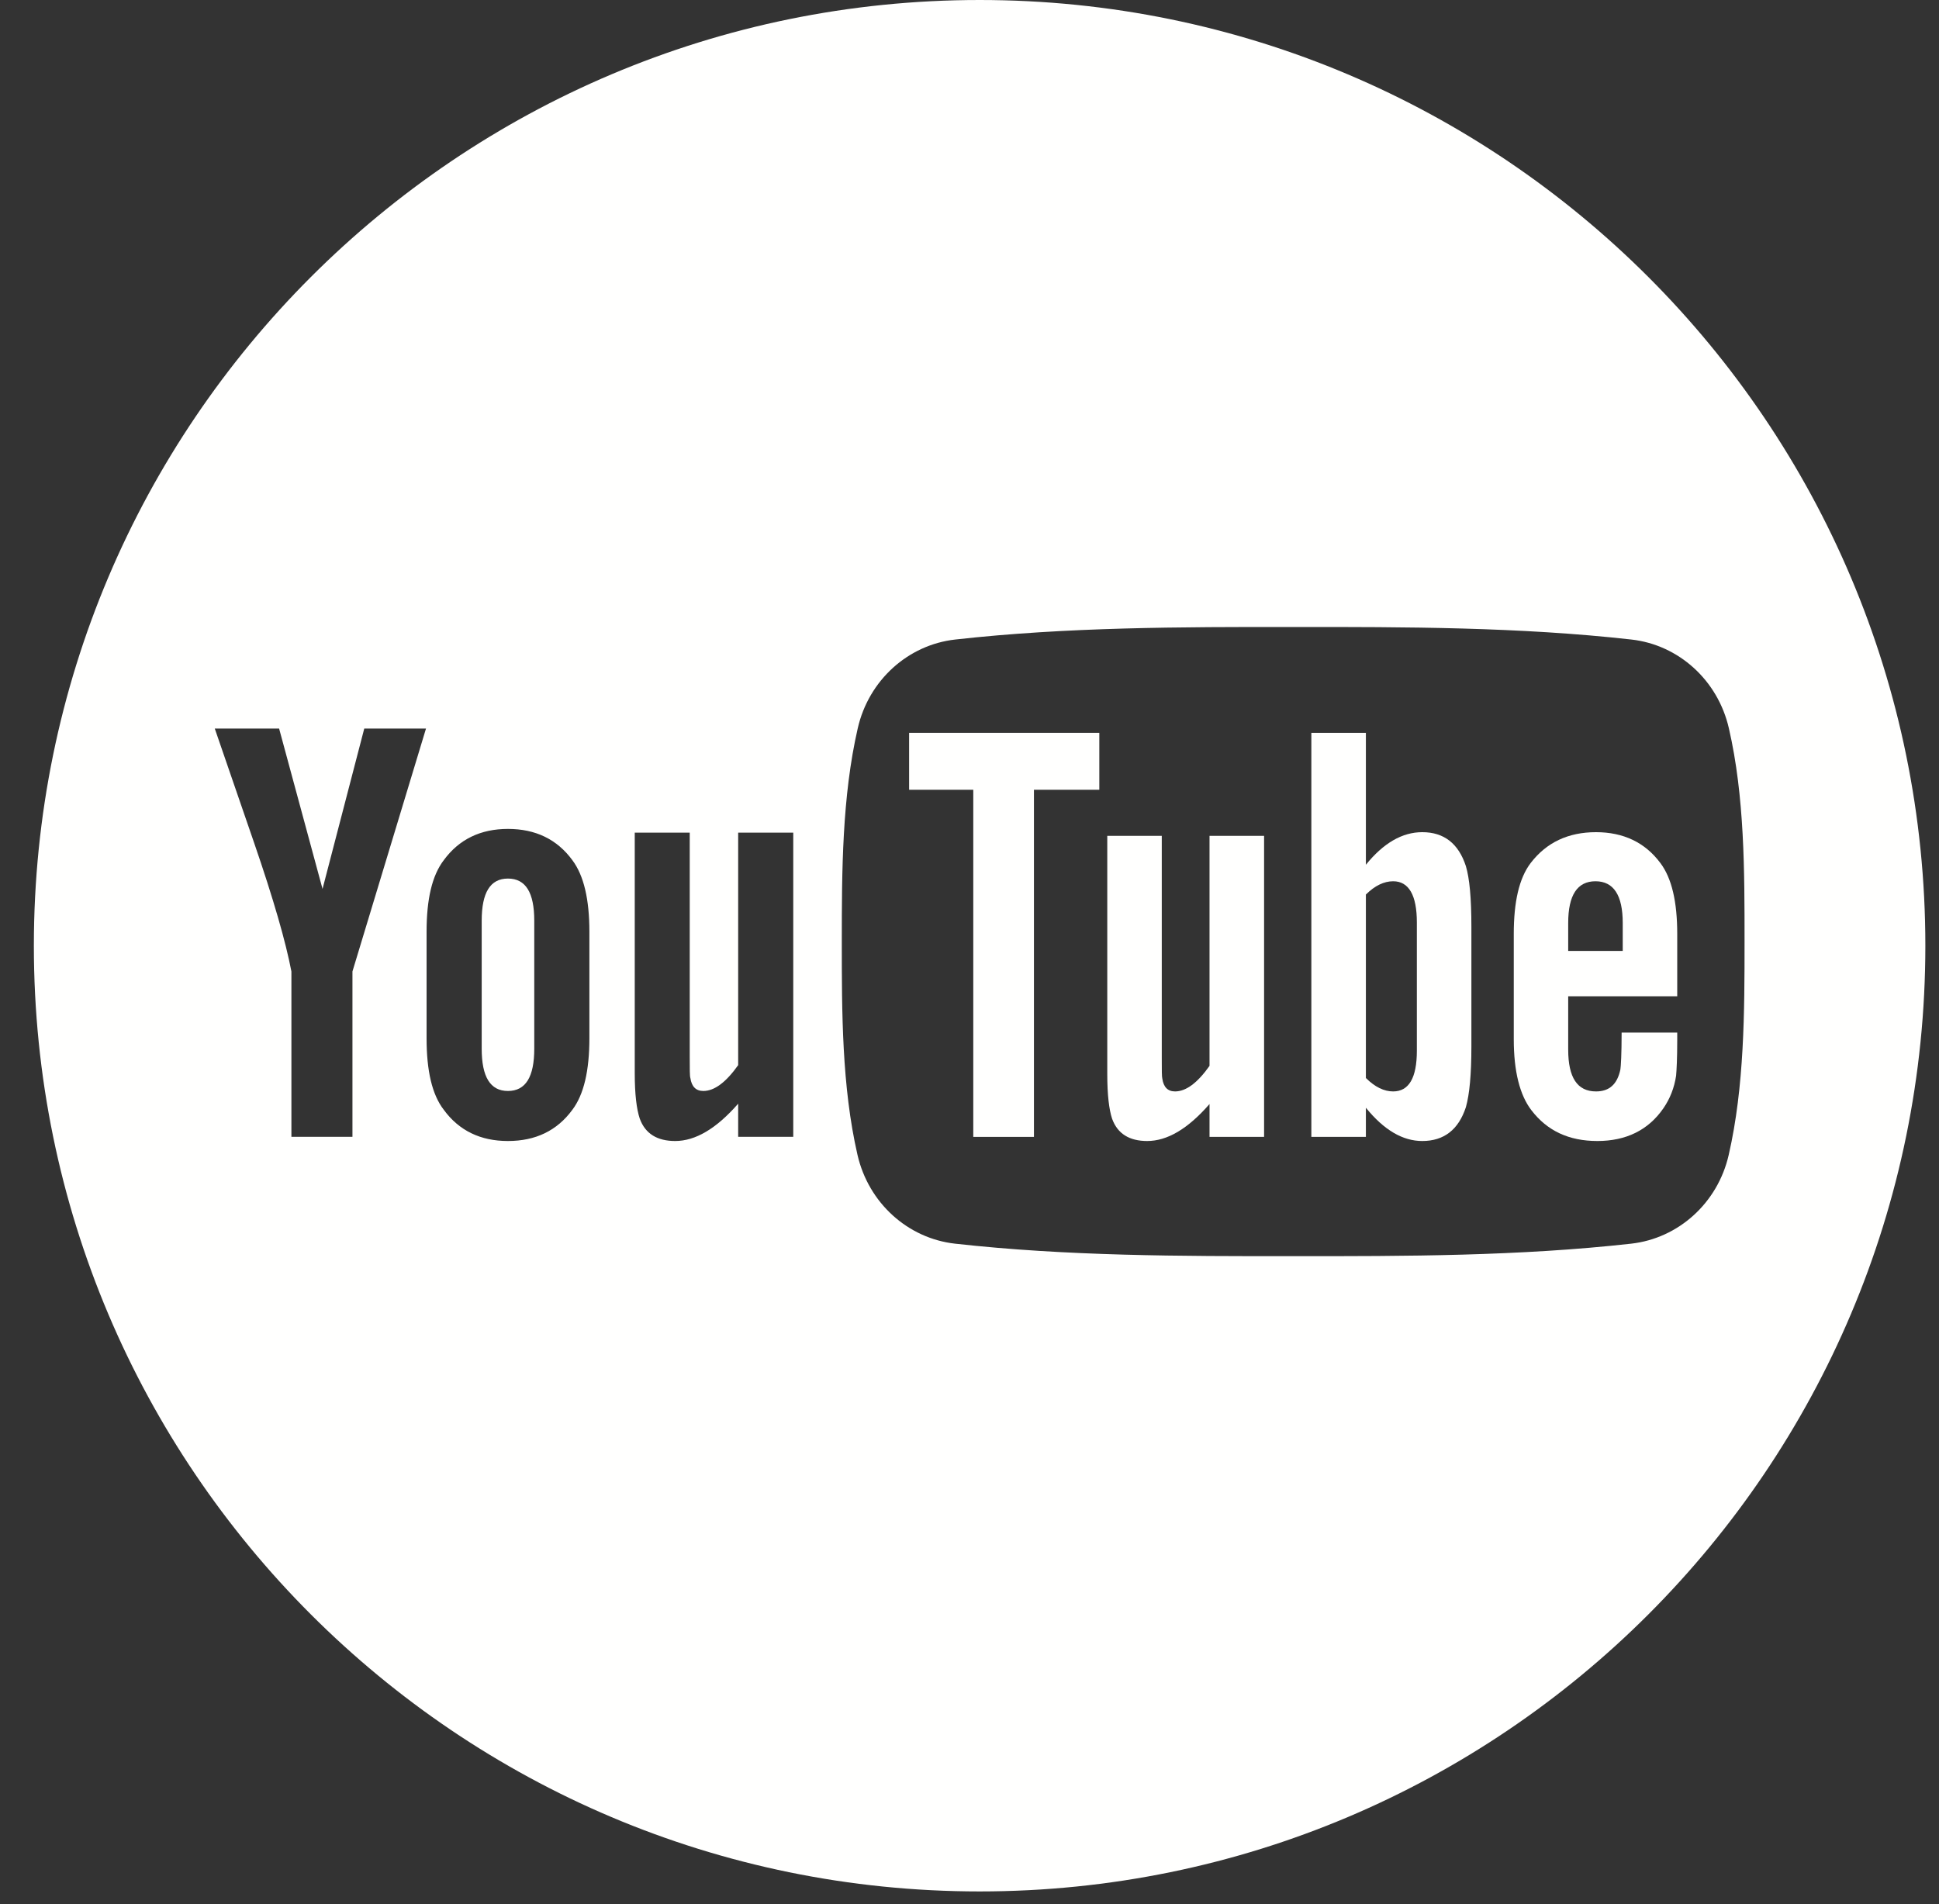
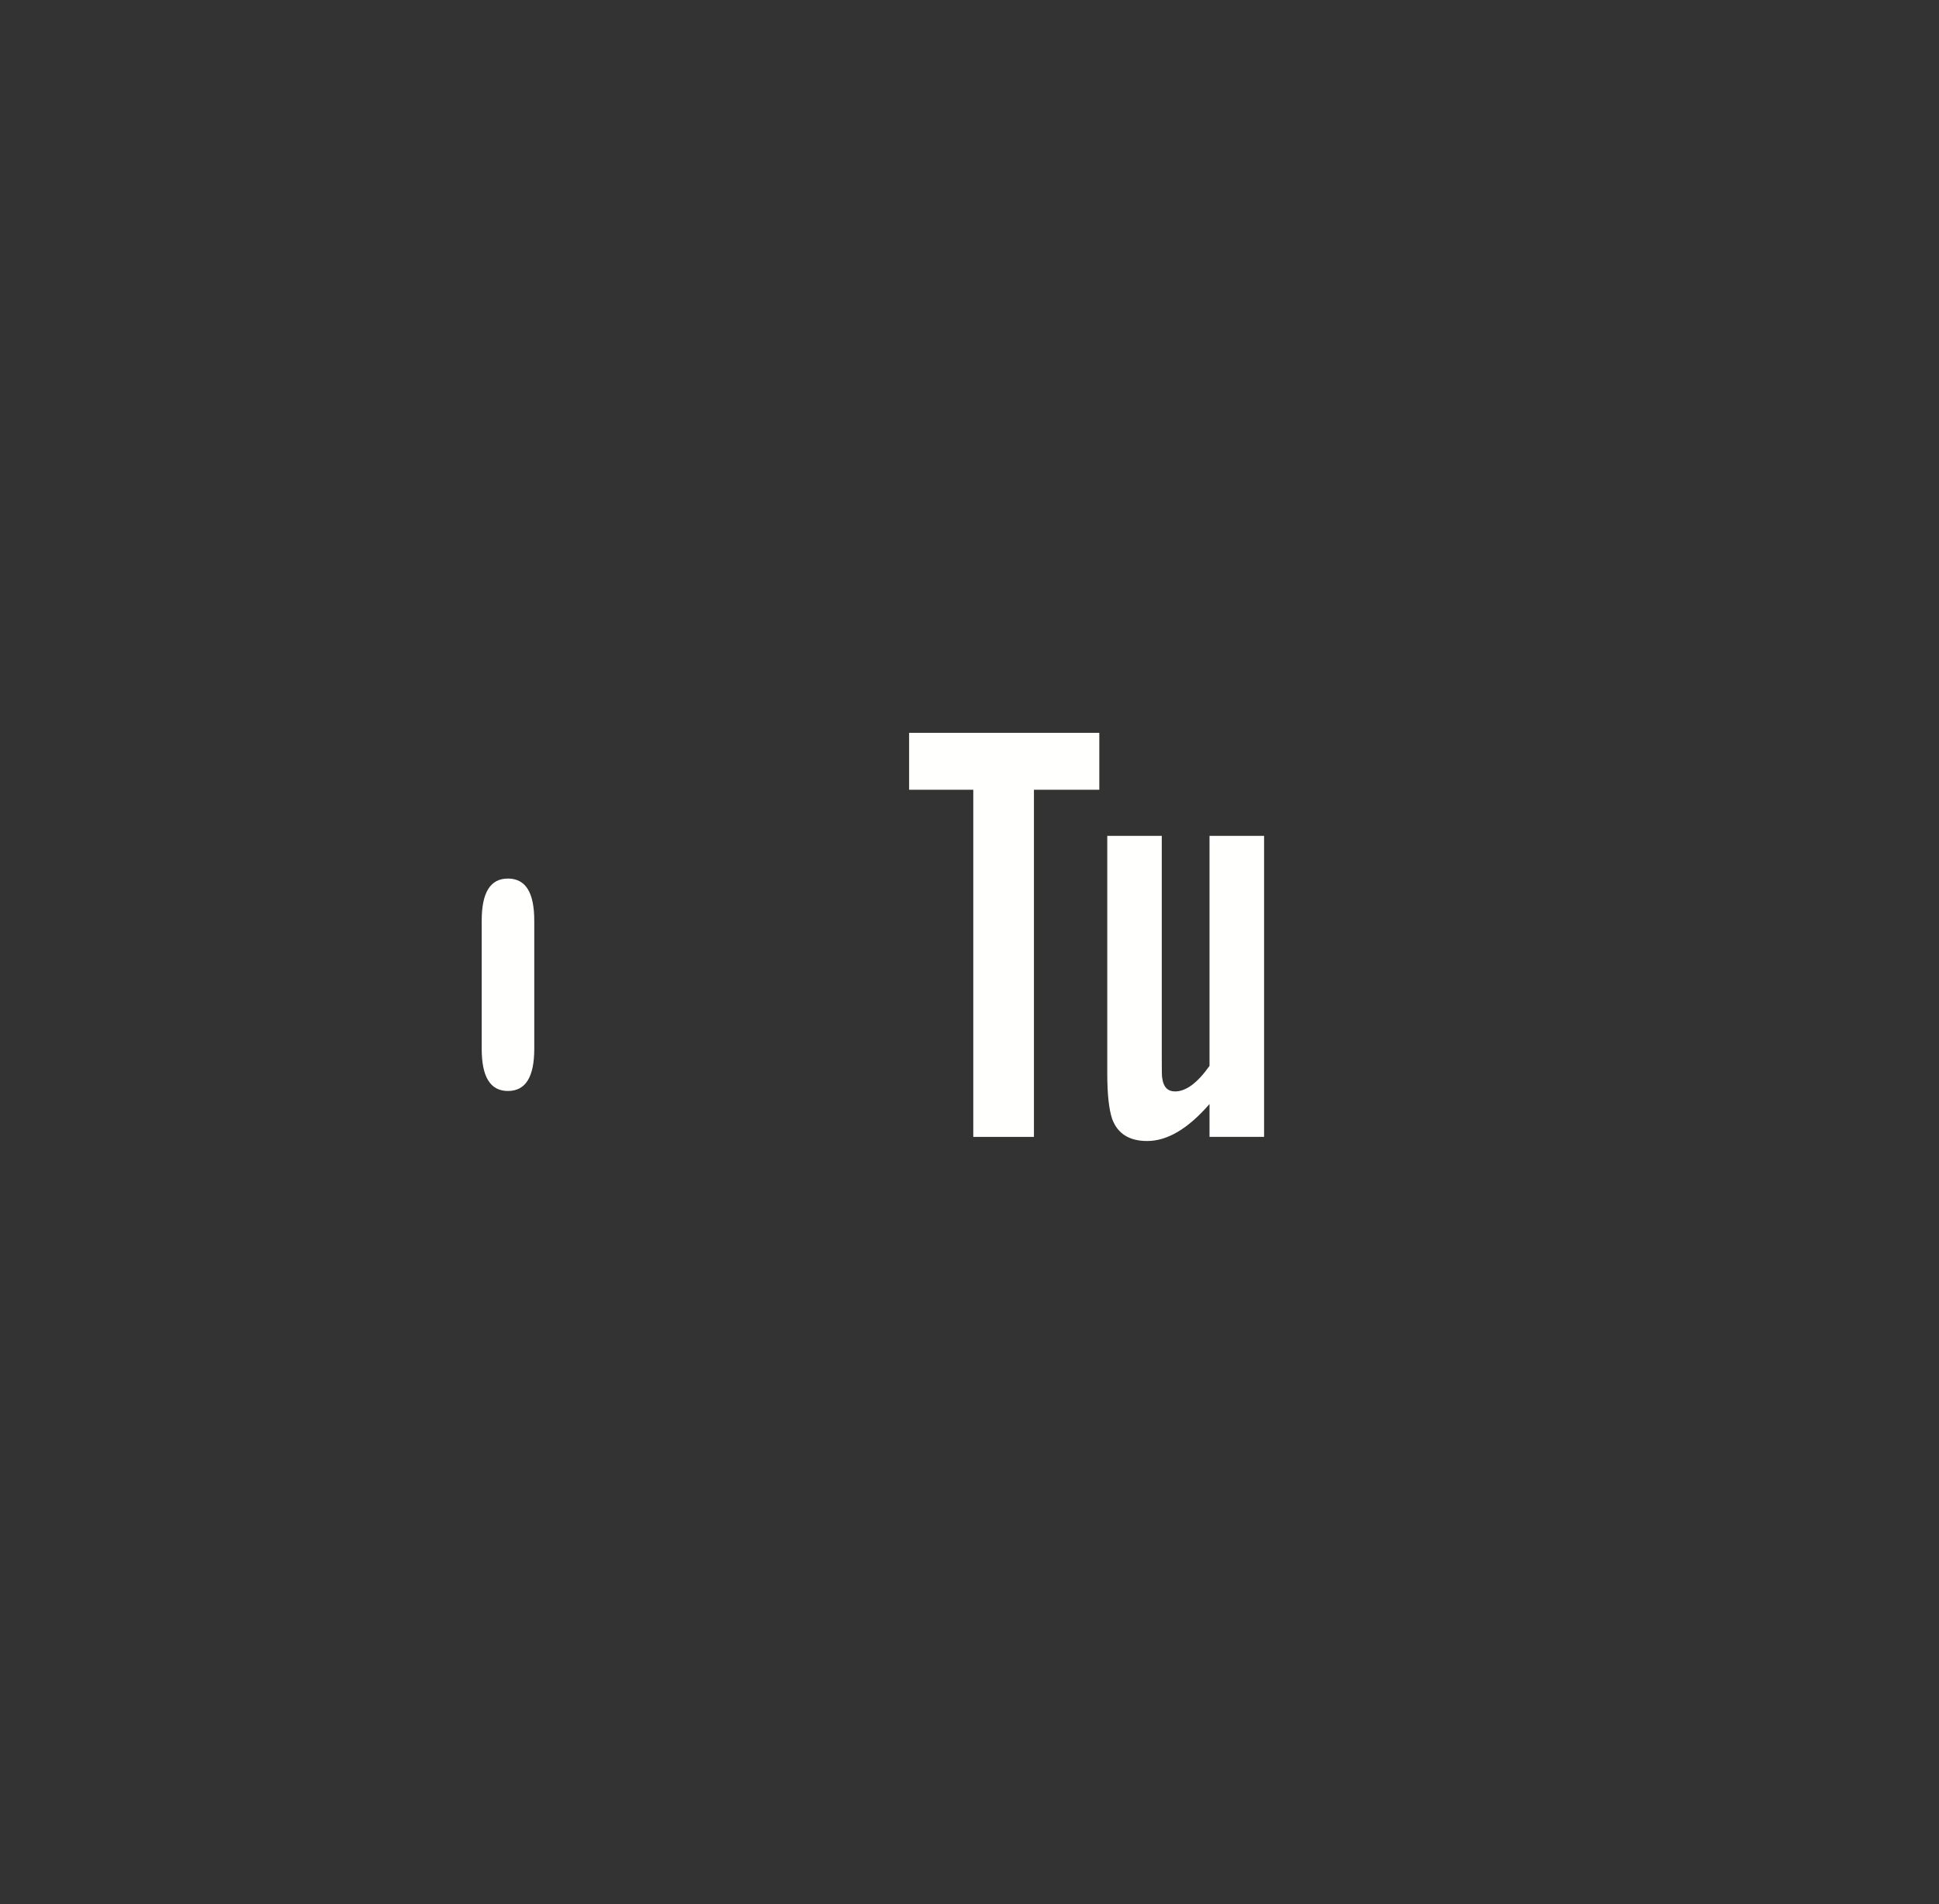
<svg xmlns="http://www.w3.org/2000/svg" width="56px" height="55px" viewBox="0 0 56 55" version="1.1">
  <rect x="0" y="0" width="56" height="55" fill="#333333" stroke="none" />
  <title>ico_youtube@2x</title>
  <desc>Created with Sketch.</desc>
  <g id="Website" stroke="none" stroke-width="1" fill="none" fill-rule="evenodd">
    <g id="Desktop-HD" transform="translate(-835, -3942)" fill="#FFFFFE">
      <g id="Rectangle-Copy-4" transform="translate(-13, 3848)">
        <g id="ico_youtube" transform="translate(848.978, 94)">
-           <path d="M39.942,30.349 C39.942,31.135 39.71,31.523 39.257,31.523 C38.997,31.523 38.733,31.398 38.47,31.135 L38.47,25.836 C38.733,25.576 38.997,25.453 39.257,25.453 C39.71,25.453 39.942,25.855 39.942,26.641 L39.942,30.349 Z M40.098,24.035 C39.519,24.035 38.979,24.349 38.47,24.976 L38.47,21.166 L36.895,21.166 L36.895,32.836 L38.47,32.836 L38.47,31.994 C38.997,32.644 39.538,32.955 40.098,32.955 C40.725,32.955 41.146,32.627 41.358,31.978 C41.463,31.609 41.517,31.029 41.517,30.226 L41.517,26.764 C41.517,25.941 41.463,25.365 41.358,25.016 C41.146,24.363 40.725,24.035 40.098,24.035 L40.098,24.035 Z" id="Fill-58" />
          <path d="M33.954,30.785 C33.604,31.279 33.274,31.523 32.959,31.523 C32.747,31.523 32.627,31.398 32.591,31.156 C32.575,31.103 32.575,30.912 32.575,30.541 L32.575,24.141 L31.001,24.141 L31.001,31.016 C31.001,31.629 31.053,32.045 31.139,32.308 C31.297,32.75 31.646,32.955 32.153,32.955 C32.733,32.955 33.329,32.605 33.954,31.887 L33.954,32.836 L35.53,32.836 L35.53,24.141 L33.954,24.141 L33.954,30.785" id="Fill-60" />
          <polyline id="Fill-61" points="25.278 22.81 27.131 22.81 27.131 32.836 28.883 32.836 28.883 22.81 30.771 22.81 30.771 21.166 25.278 21.166 25.278 22.81" />
-           <path d="M45.888,27.465 L44.313,27.465 L44.313,26.658 C44.313,25.855 44.575,25.453 45.101,25.453 C45.624,25.453 45.888,25.855 45.888,26.658 L45.888,27.465 Z M45.116,24.035 C44.313,24.035 43.685,24.332 43.229,24.926 C42.895,25.365 42.741,26.047 42.741,26.974 L42.741,30.019 C42.741,30.943 42.915,31.629 43.249,32.064 C43.704,32.66 44.332,32.955 45.155,32.955 C45.979,32.955 46.625,32.644 47.061,32.012 C47.253,31.734 47.377,31.418 47.429,31.07 C47.444,30.912 47.462,30.562 47.462,30.053 L47.462,29.824 L45.856,29.824 C45.856,30.457 45.834,30.807 45.82,30.891 C45.73,31.312 45.505,31.523 45.116,31.523 C44.575,31.523 44.313,31.121 44.313,30.316 L44.313,28.775 L47.462,28.775 L47.462,26.974 C47.462,26.047 47.305,25.365 46.975,24.926 C46.533,24.332 45.906,24.035 45.116,24.035 L45.116,24.035 Z" id="Fill-62" />
-           <path d="M46.132,35.92 C42.899,36.281 39.626,36.283 36.369,36.281 C33.11,36.283 29.84,36.281 26.604,35.92 C25.24,35.767 24.108,34.746 23.788,33.359 C23.334,31.383 23.334,29.228 23.334,27.195 C23.334,25.162 23.341,23.008 23.795,21.033 C24.112,19.646 25.247,18.623 26.611,18.471 C29.844,18.109 33.117,18.107 36.374,18.109 C39.633,18.107 42.903,18.109 46.136,18.471 C47.501,18.623 48.635,19.646 48.953,21.033 C49.409,23.008 49.406,25.162 49.406,27.195 C49.406,29.228 49.402,31.383 48.948,33.359 C48.631,34.746 47.496,35.767 46.132,35.92 Z M21.932,32.834 L20.341,32.834 L20.341,31.877 C19.707,32.603 19.103,32.955 18.521,32.955 C18.009,32.955 17.655,32.748 17.497,32.303 C17.409,32.037 17.354,31.615 17.354,30.996 L17.354,24.049 L18.942,24.049 L18.942,30.517 C18.942,30.891 18.942,31.084 18.961,31.137 C18.997,31.383 19.121,31.51 19.335,31.51 C19.653,31.51 19.987,31.262 20.341,30.764 L20.341,24.049 L21.932,24.049 L21.932,32.834 Z M16.044,29.988 C16.044,30.924 15.884,31.615 15.551,32.055 C15.11,32.656 14.49,32.955 13.691,32.955 C12.9,32.955 12.28,32.656 11.84,32.055 C11.499,31.615 11.342,30.924 11.342,29.988 L11.342,26.912 C11.342,25.973 11.499,25.287 11.84,24.842 C12.28,24.242 12.9,23.941 13.691,23.941 C14.49,23.941 15.11,24.242 15.551,24.842 C15.884,25.287 16.044,25.973 16.044,26.912 L16.044,29.988 Z M9.201,28.058 L9.201,32.834 L7.438,32.834 L7.438,28.058 C7.277,27.213 6.923,25.973 6.356,24.328 C5.984,23.234 5.597,22.137 5.225,21.043 L7.083,21.043 L8.337,25.674 L9.542,21.043 L11.325,21.043 L9.201,28.058 Z M27.315,4.12114787e-13 C12.23,4.12114787e-13 -2.84217094e-14,12.23 -2.84217094e-14,27.314 C-2.84217094e-14,42.4 12.23,54.629 27.315,54.629 C42.398,54.629 54.628,42.4 54.628,27.314 C54.628,12.23 42.398,4.12114787e-13 27.315,4.12114787e-13 L27.315,4.12114787e-13 Z" id="Fill-63" />
          <path d="M13.691,25.375 C13.18,25.375 12.934,25.781 12.934,26.592 L12.934,30.289 C12.934,31.101 13.18,31.51 13.691,31.51 C14.206,31.51 14.452,31.101 14.452,30.289 L14.452,26.592 C14.452,25.781 14.206,25.375 13.691,25.375" id="Fill-59" />
        </g>
      </g>
    </g>
  </g>
</svg>